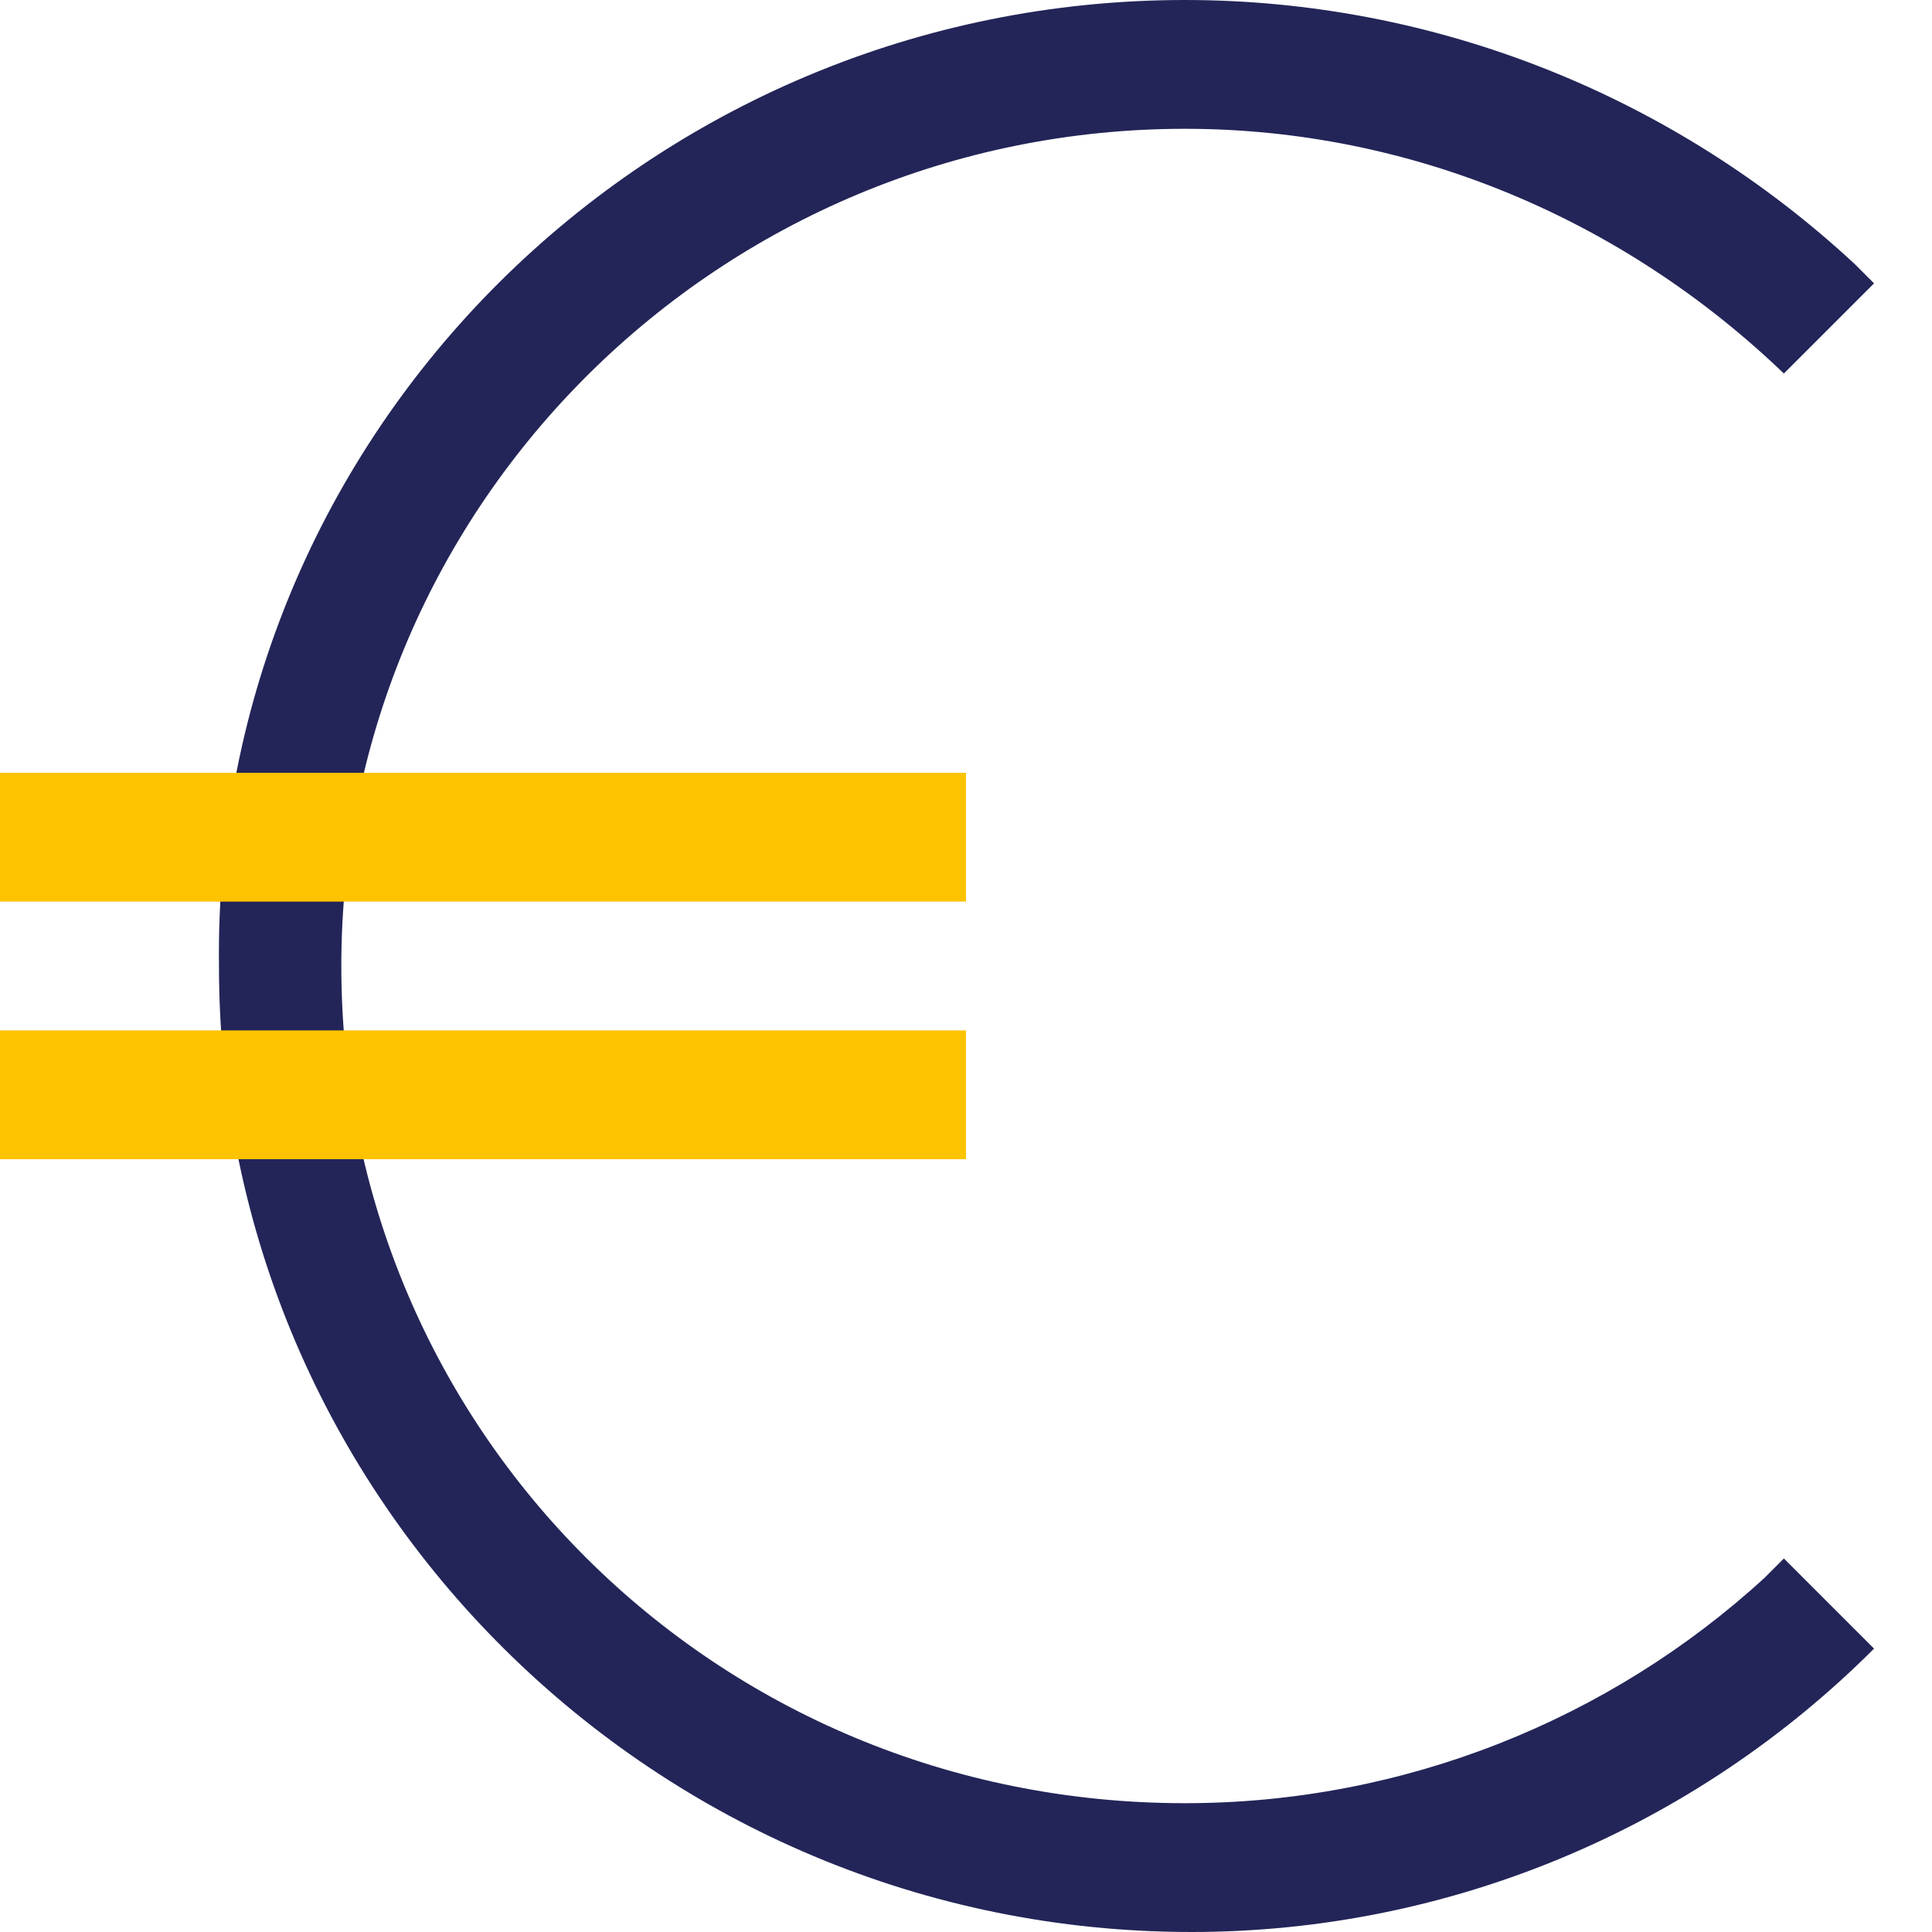
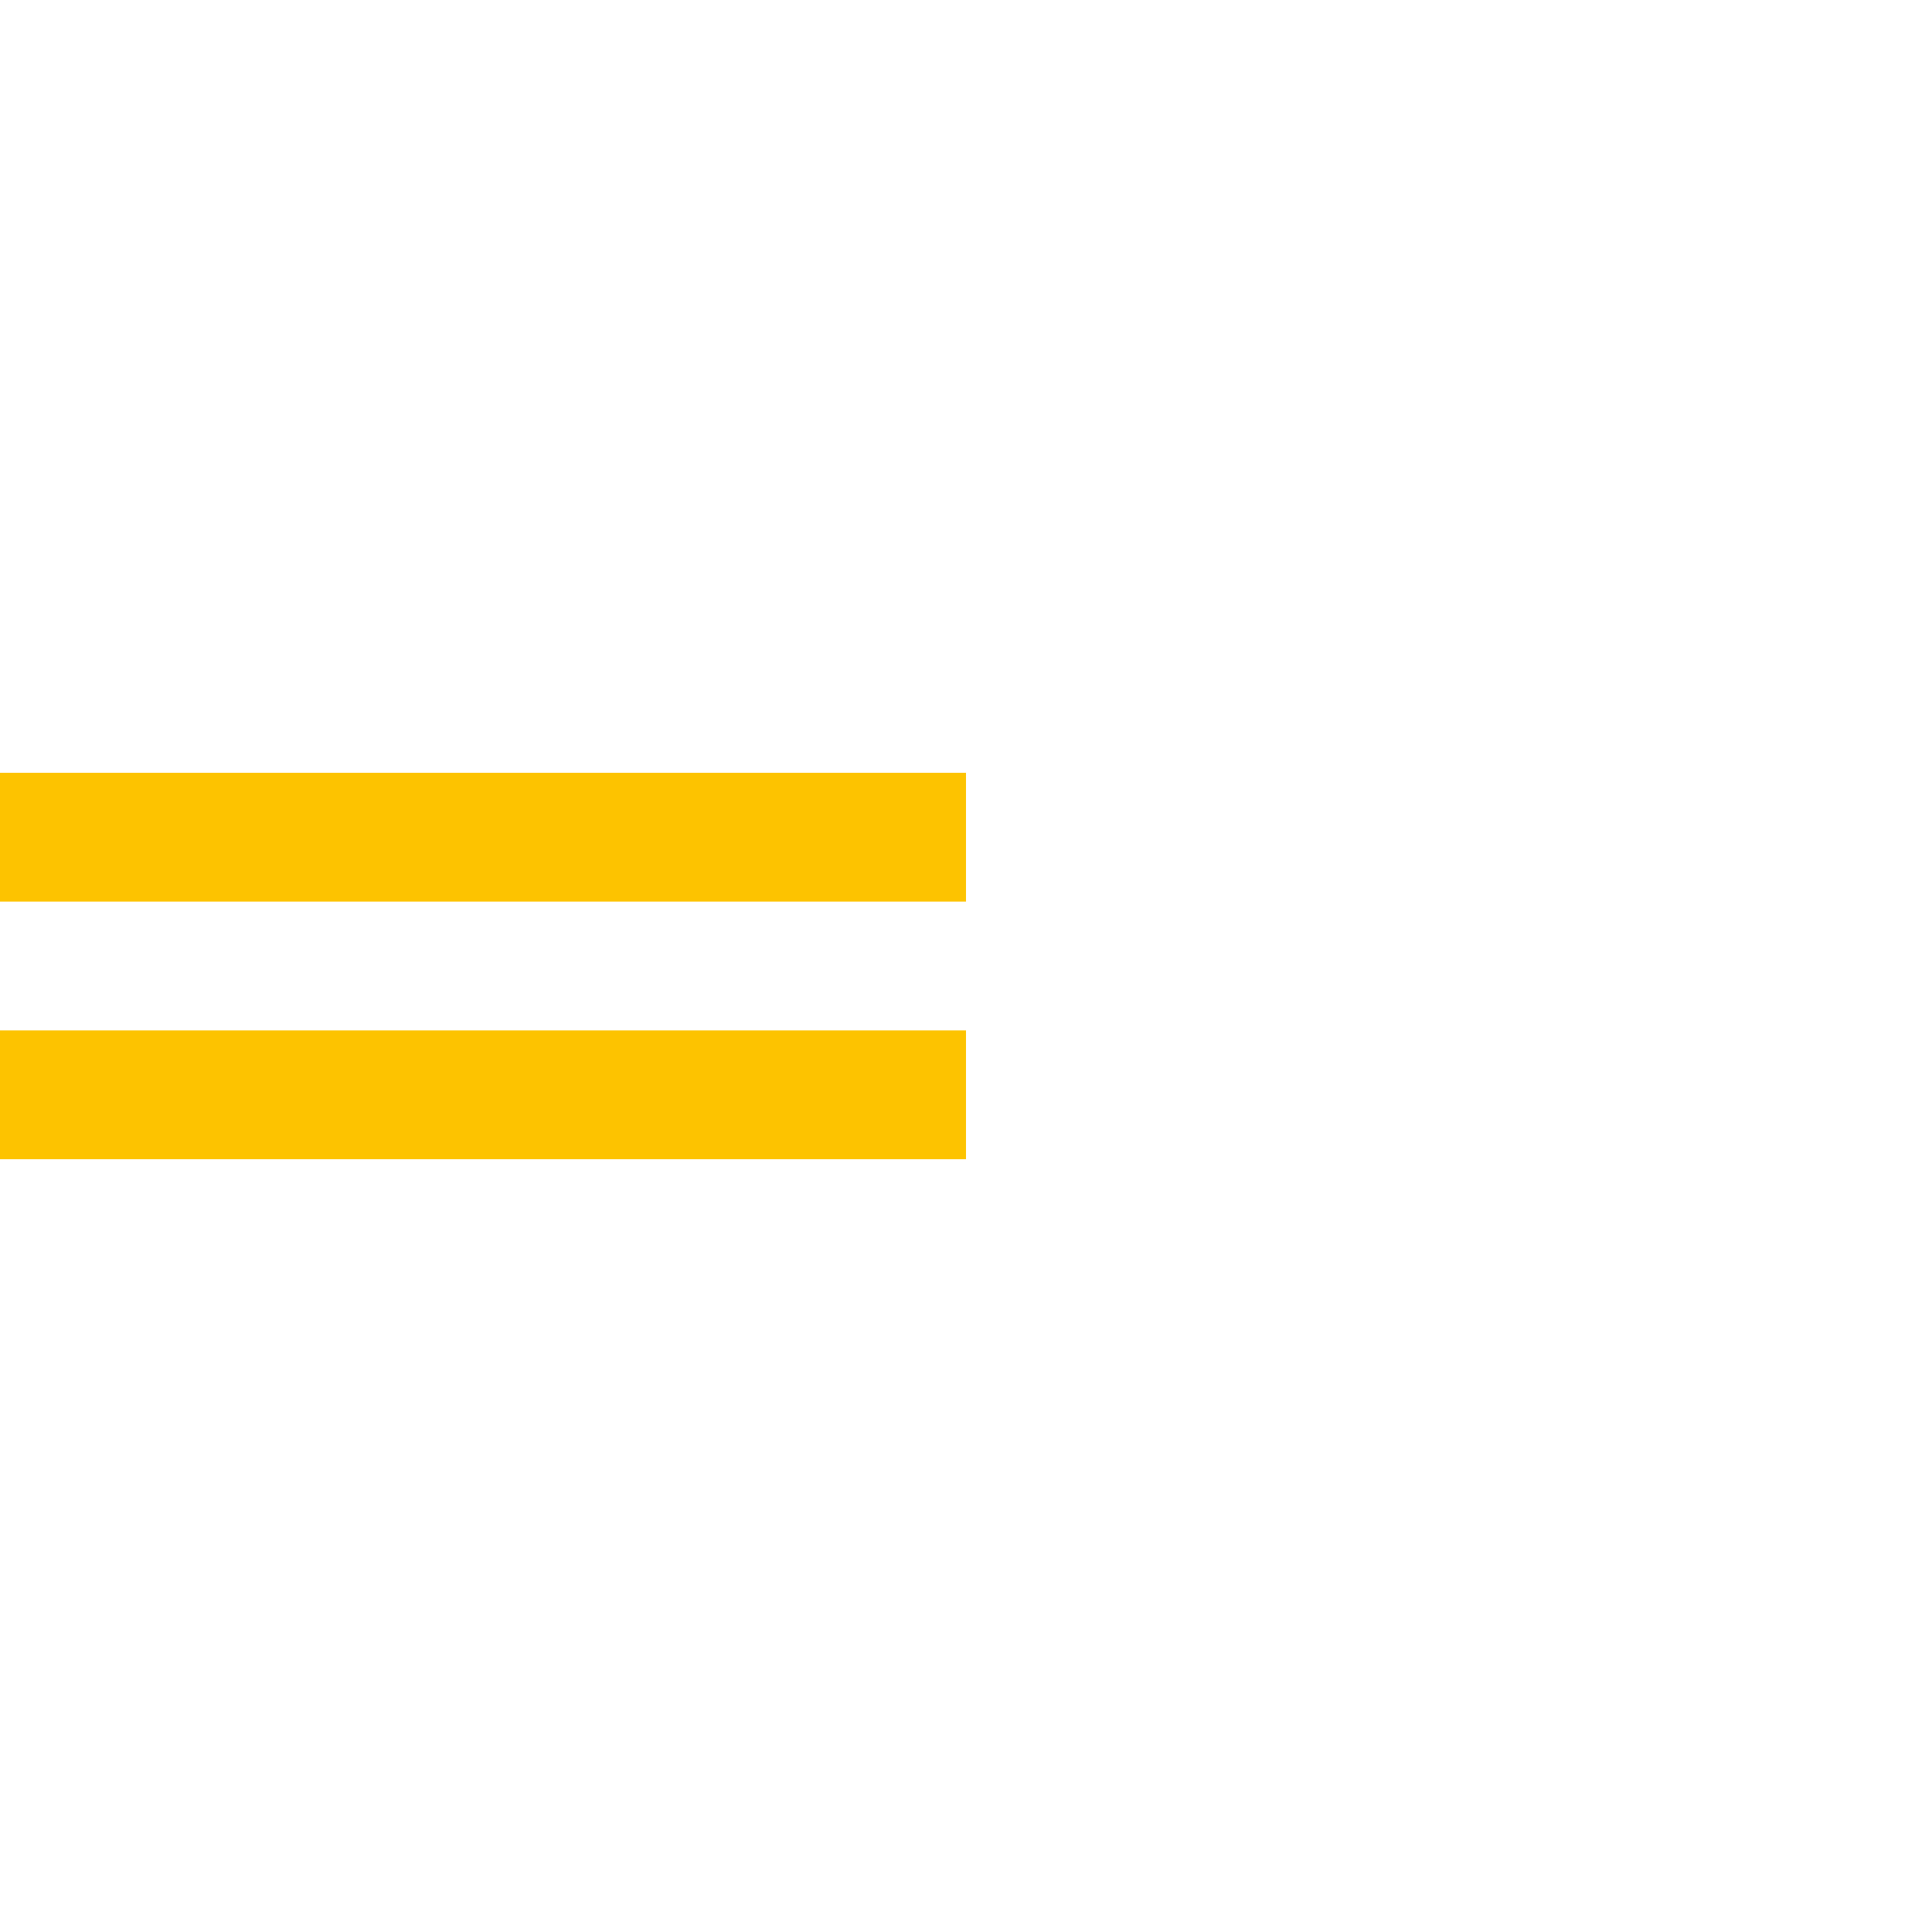
<svg xmlns="http://www.w3.org/2000/svg" version="1.1" id="Calque_1" x="0px" y="0px" viewBox="0 0 30 30" style="enable-background:new 0 0 30 30;" xml:space="preserve">
  <style type="text/css">
	.st0{fill-rule:evenodd;clip-rule:evenodd;fill:#232558;}
	.st1{fill-rule:evenodd;clip-rule:evenodd;fill:#FDC300;}
</style>
  <g id="_x30_1-Atoms-_x2F_-02-Symboles-_x2F_-09-Euros-_x2F_-02-Small">
    <g id="Group-2" transform="translate(0, 1)">
-       <path id="Stroke-1" class="st0" d="M18.4-1c3.9,0,7.6,1.5,10.4,4.1l0.3,0.3l-1.4,1.4C25.2,2.4,21.9,1,18.4,1    C11.2,1,5.3,6.8,5.3,14c0,7.2,5.8,13,13.1,13c3.4,0,6.6-1.3,9-3.5l0.3-0.3l1.4,1.4c-2.8,2.8-6.6,4.4-10.6,4.4    c-8.3,0-15.1-6.7-15.1-15C3.3,5.7,10.1-1,18.4-1z" />
      <g id="Group" transform="translate(0, 11)">
        <rect id="Rectangle" y="0" class="st1" width="15" height="2" />
        <rect id="Rectangle-Copy" y="4" class="st1" width="15" height="2" />
      </g>
    </g>
  </g>
</svg>